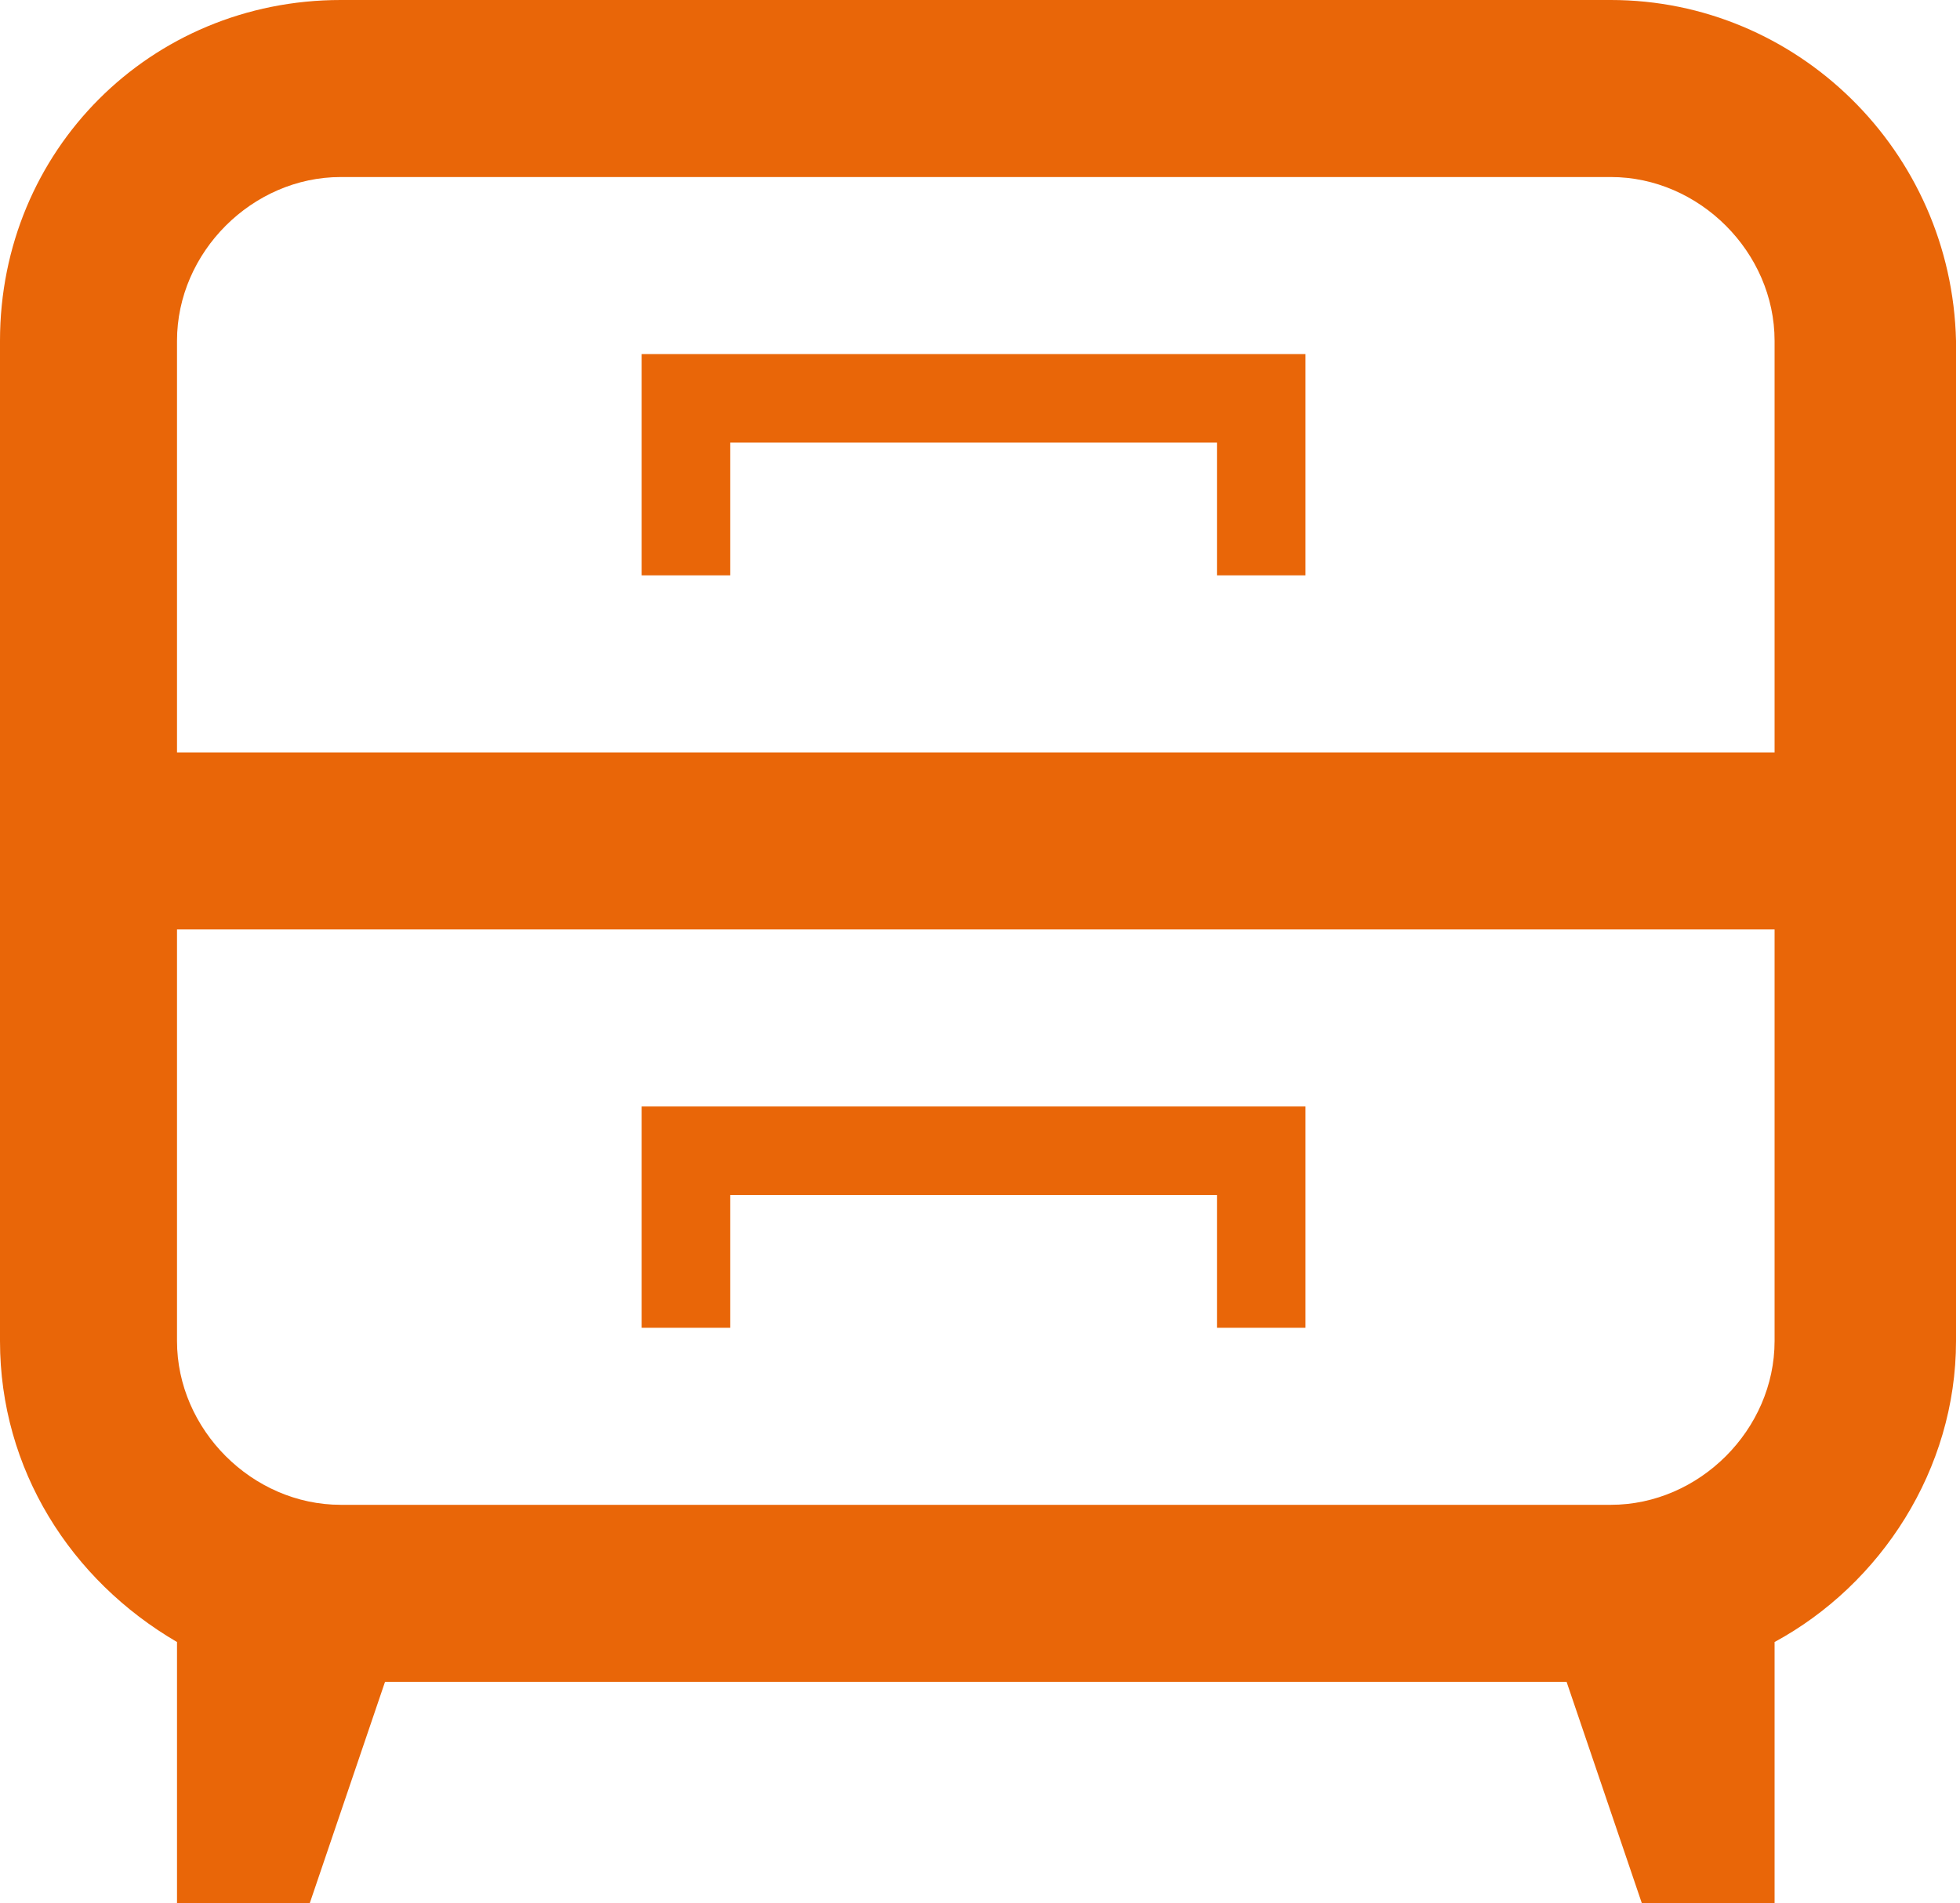
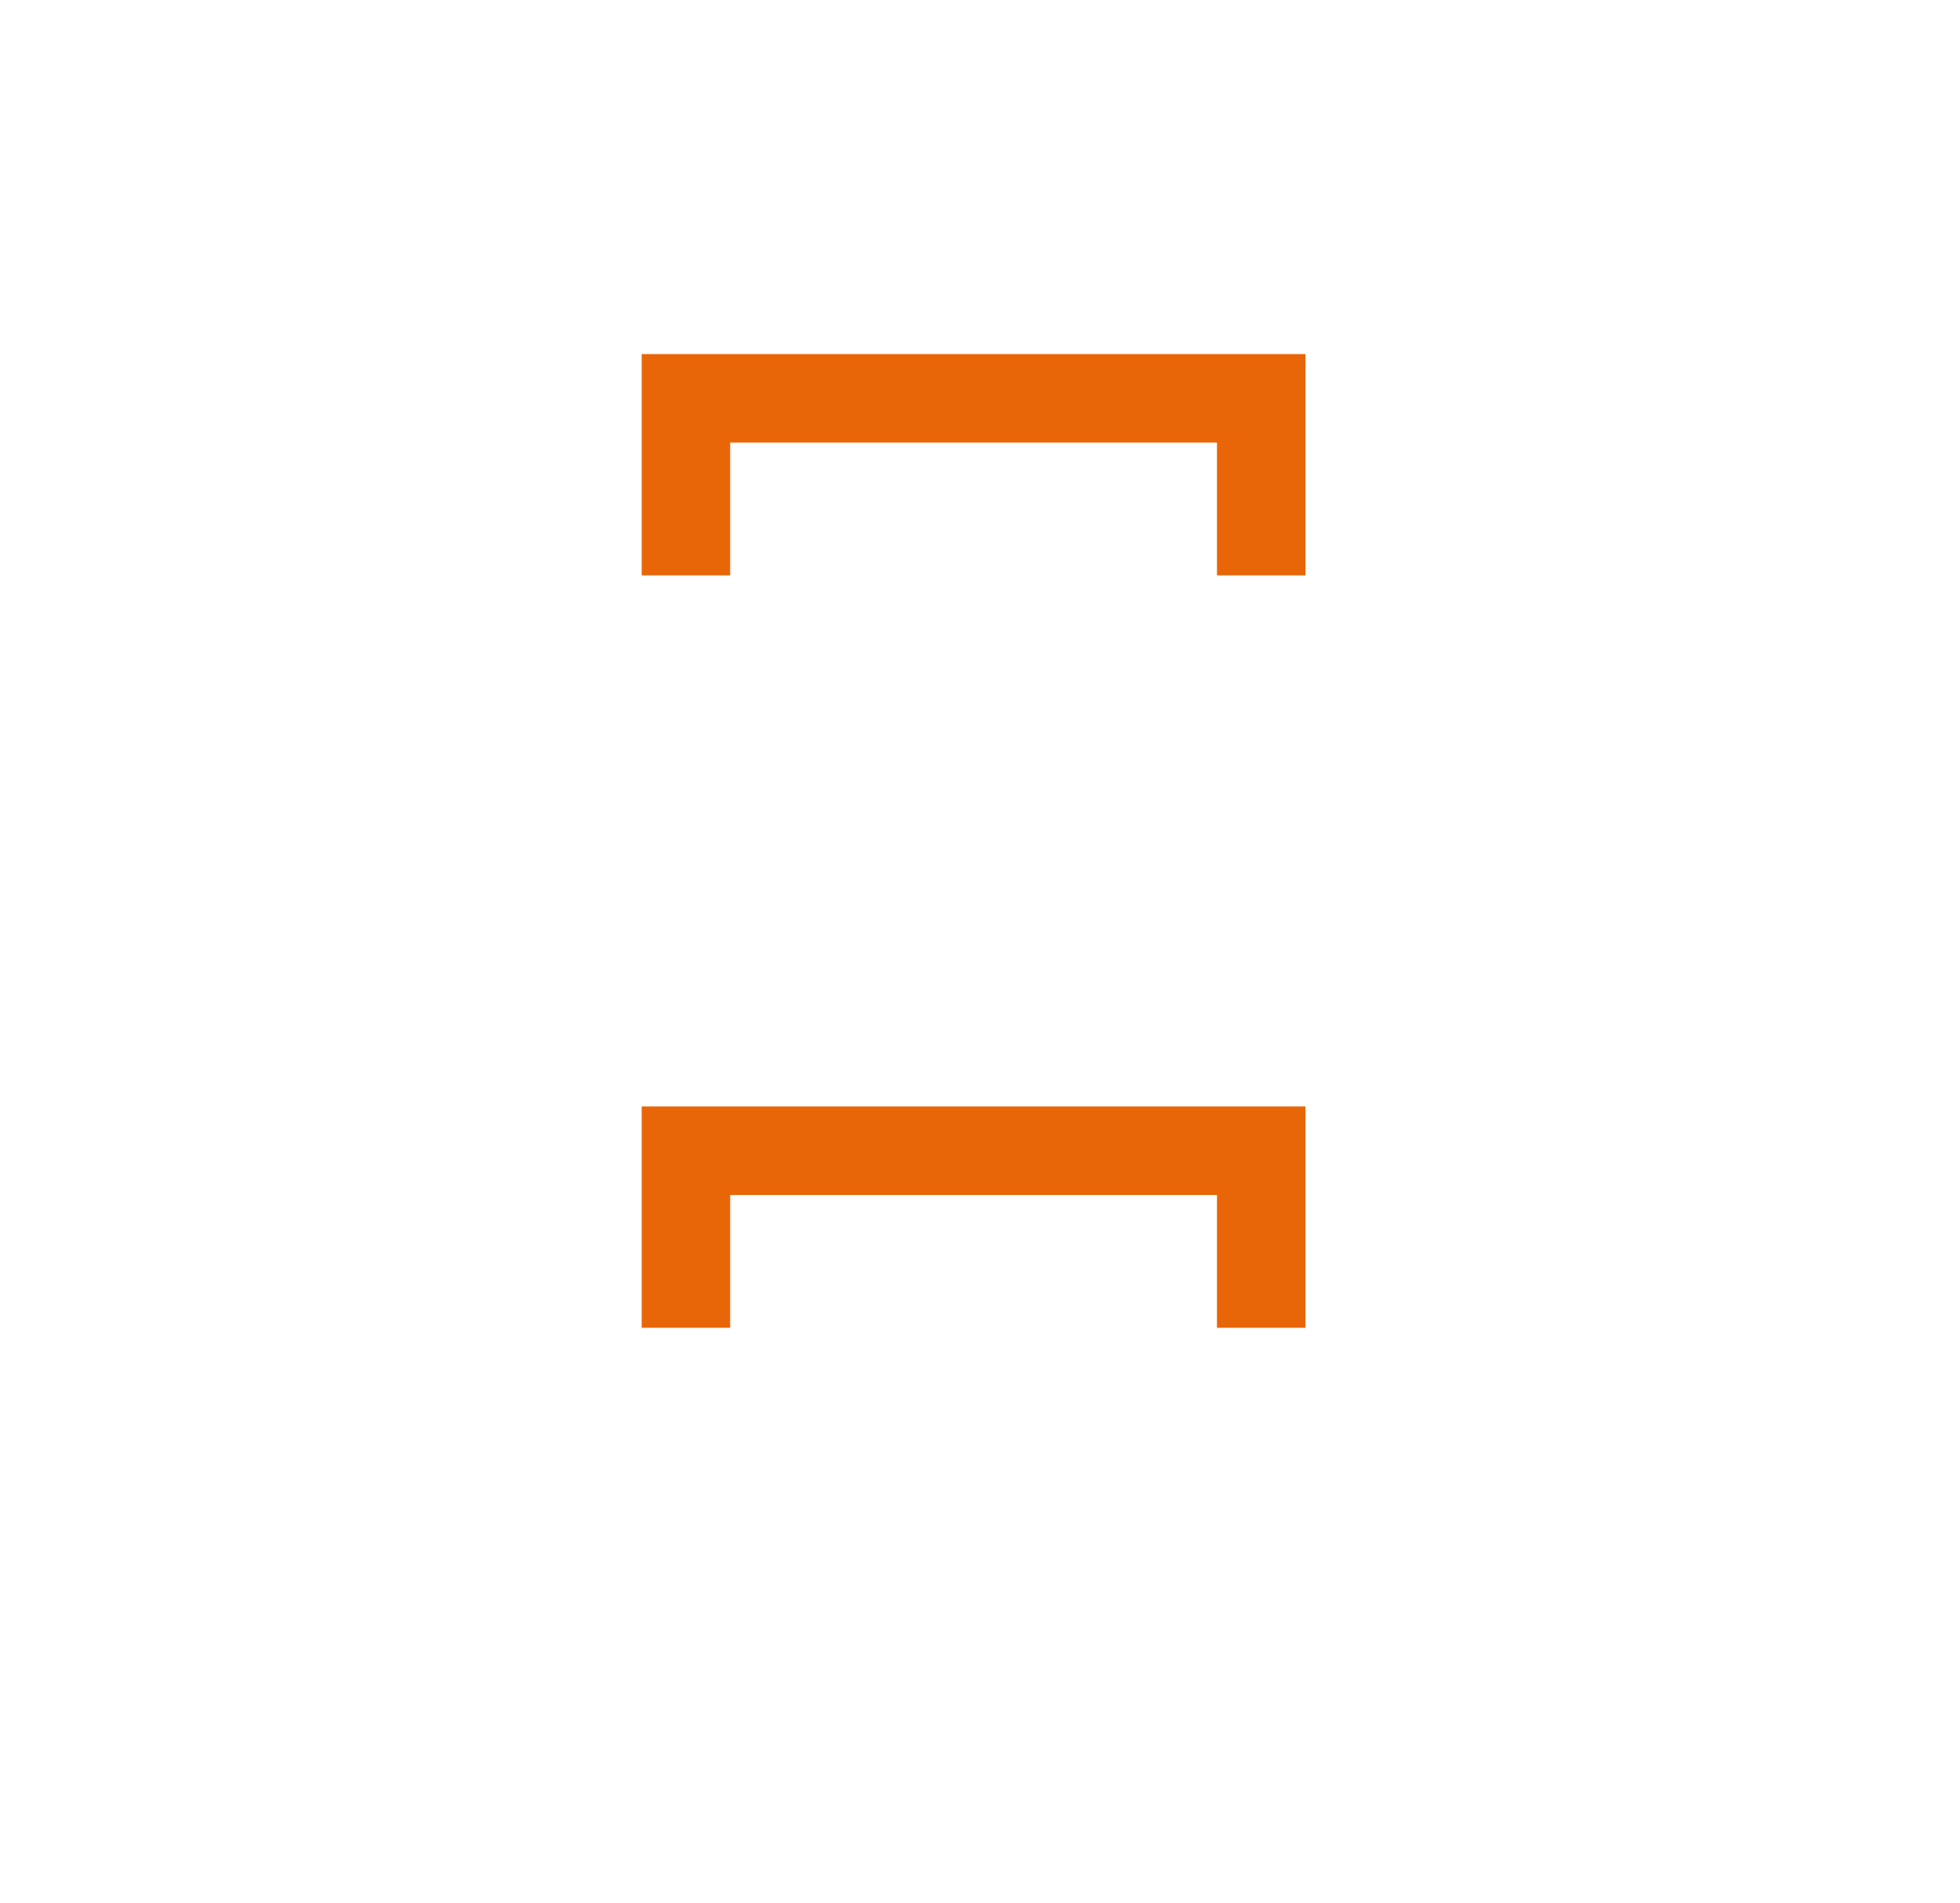
<svg xmlns="http://www.w3.org/2000/svg" width="103" height="100" viewBox="0 0 103 100" fill="none">
  <path d="M68.605 18.605H63.953H38.372H33.721V23.256V30.232H38.372V23.256H63.953V30.232H68.605V23.256V18.605Z" fill="#E96608" />
  <path d="M68.605 58.14H63.953H38.372H33.721V62.791V69.768H38.372V62.791H63.953V69.768H68.605V62.791V58.14Z" fill="#E96608" />
-   <path d="M84.651 0H17.907C7.907 0 0 7.907 0 17.907V70.465C0 77.209 3.721 83.023 9.302 86.279V100H16.279L20.233 88.372H82.326L86.279 100H93.256V86.279C98.837 83.256 102.791 77.209 102.791 70.465V17.907C102.558 7.907 94.419 0 84.651 0ZM9.302 39.535V17.907C9.302 13.256 13.256 9.302 17.907 9.302H84.651C89.302 9.302 93.256 13.256 93.256 17.907V39.535H9.302ZM17.907 79.07C13.256 79.07 9.302 75.116 9.302 70.465V48.837H93.256V70.465C93.256 75.116 89.302 79.07 84.651 79.07H17.907Z" fill="#E96608" />
</svg>